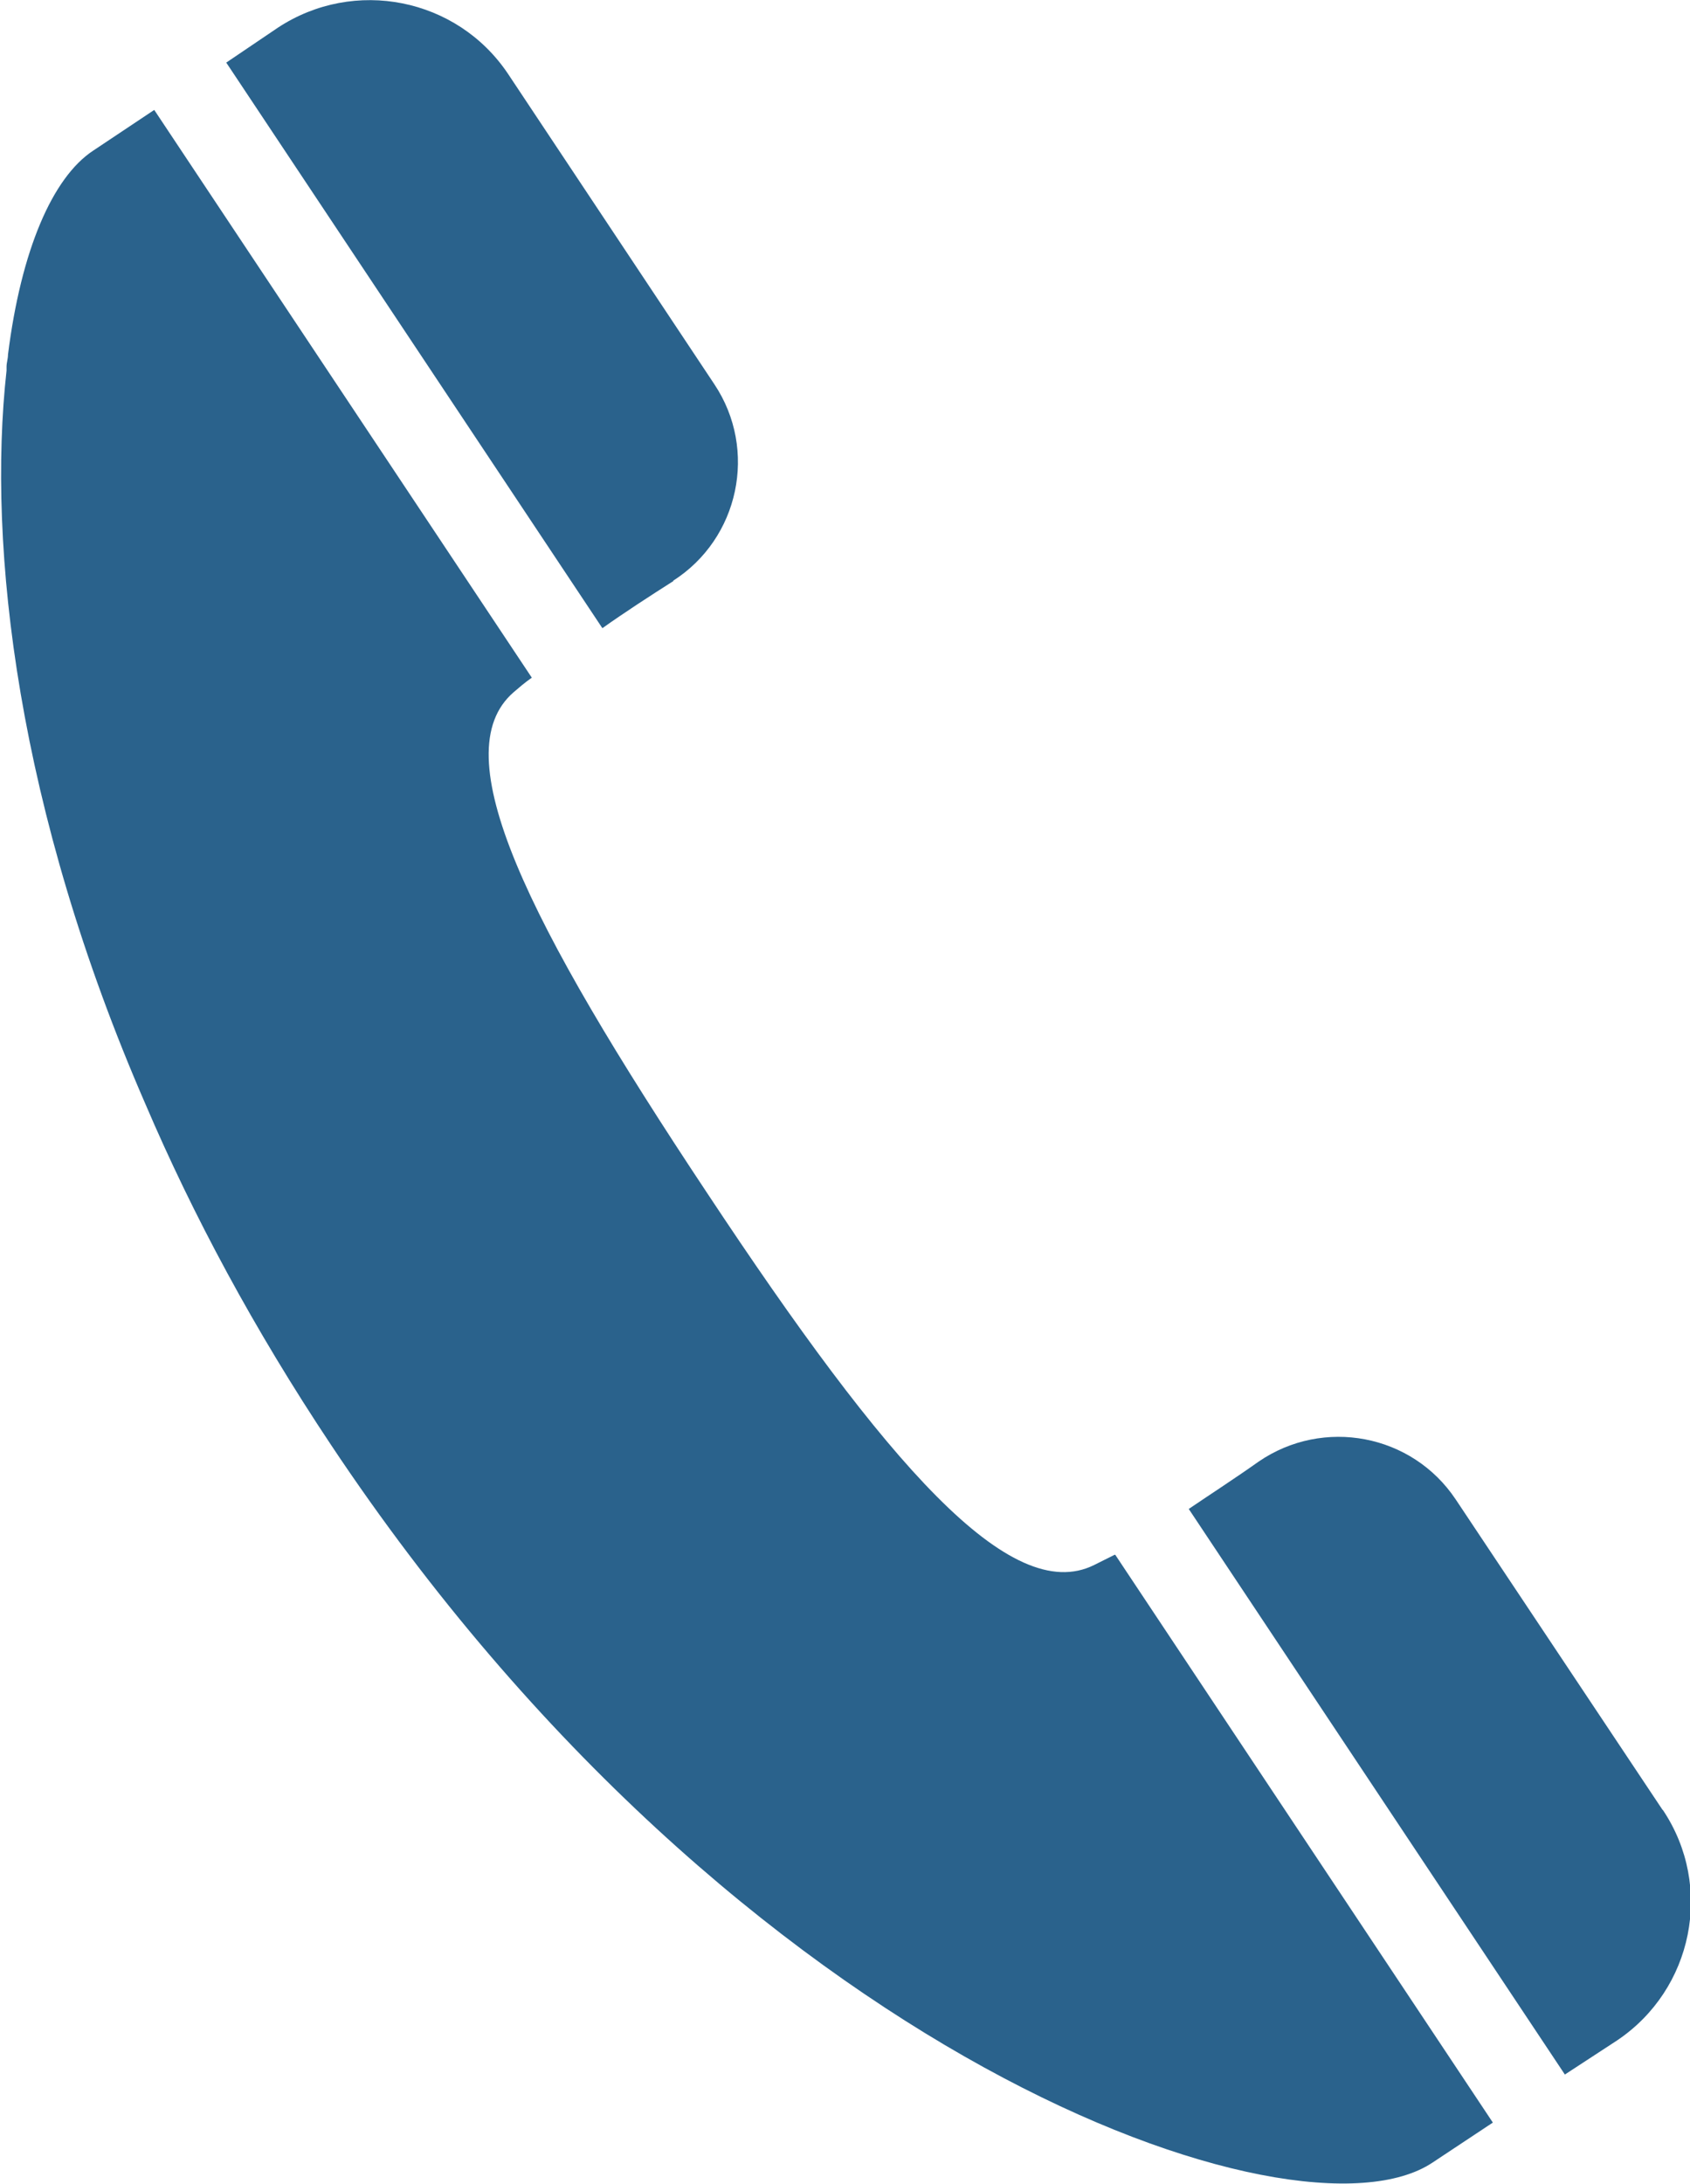
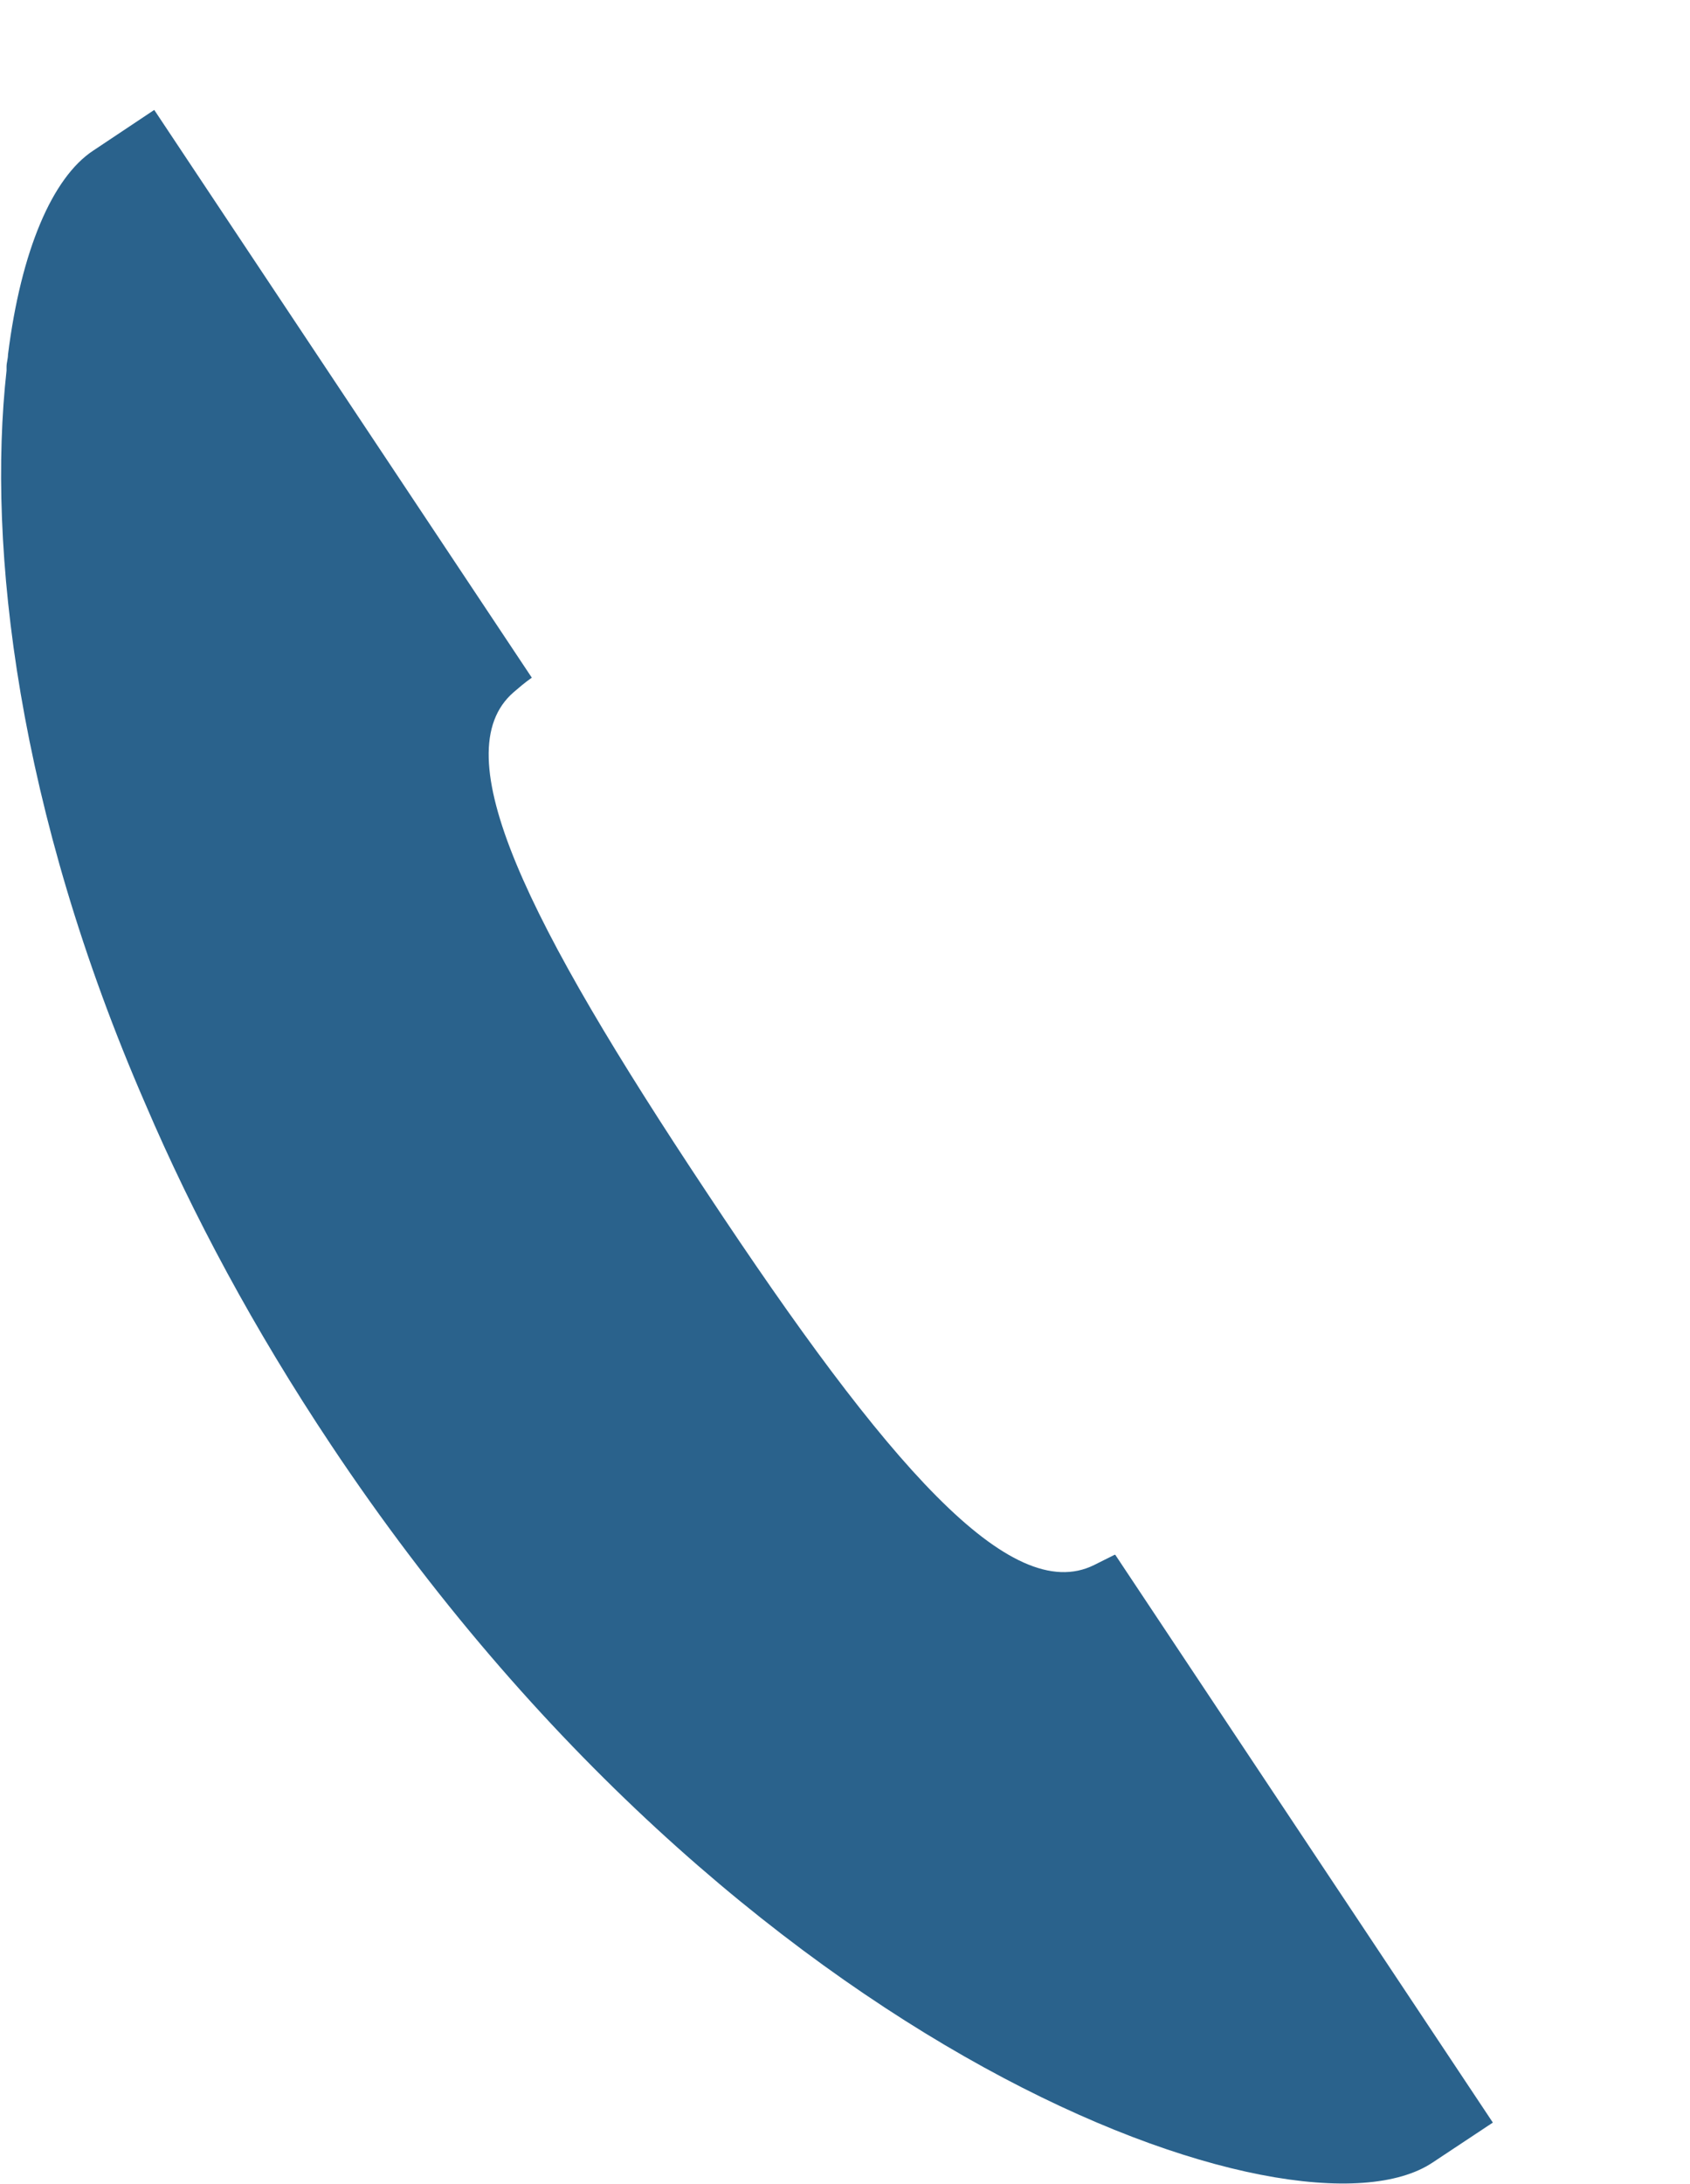
<svg xmlns="http://www.w3.org/2000/svg" id="_レイヤー_1" data-name="レイヤー 1" viewBox="0 0 23.23 30">
  <defs>
    <style>
      .cls-1 {
        fill: #2a628c;
      }
    </style>
  </defs>
-   <path class="cls-1" d="m9.25,7.98c.91-.58,1.17-1.8.57-2.7L6.98,1.01C6.28-.03,4.87-.31,3.82.38l-.71.48,5.17,7.77c.31-.22.65-.44.98-.65Z" />
-   <path class="cls-1" d="m15.32,21.36c-.1.05-.2.1-.28.14-1.15.57-2.85-1.38-5.32-5.11-2.48-3.73-3.63-6.04-2.66-6.88.07-.06.15-.13.25-.2L2.12,1.51l-.84.56c-.56.37-.99,1.37-1.17,2.8,0,.06-.02.11-.02.17,0,.02,0,.04,0,.05-.27,2.43.15,6.04,1.91,10.08.65,1.52,1.49,3.09,2.55,4.68,5.61,8.42,13.28,11.1,15.14,9.86l.83-.55h0s0,0,0,0l-5.19-7.8Z" />
-   <path class="cls-1" d="m22.85,24.86l-2.84-4.26c-.6-.9-1.82-1.13-2.71-.52-.31.22-.65.44-.96.65,0,0,0,0,0,0h0s0,0,0,0l5.17,7.77.72-.47c1.04-.7,1.33-2.11.63-3.16Z" />
+   <path class="cls-1" d="m15.32,21.36c-.1.05-.2.1-.28.14-1.15.57-2.85-1.38-5.32-5.11-2.48-3.73-3.63-6.04-2.66-6.88.07-.06.15-.13.25-.2L2.12,1.51l-.84.56c-.56.37-.99,1.37-1.17,2.8,0,.06-.02.11-.02.17,0,.02,0,.04,0,.05-.27,2.43.15,6.04,1.91,10.08.65,1.52,1.49,3.09,2.55,4.68,5.61,8.42,13.28,11.1,15.14,9.86l.83-.55s0,0,0,0l-5.19-7.8Z" />
</svg>